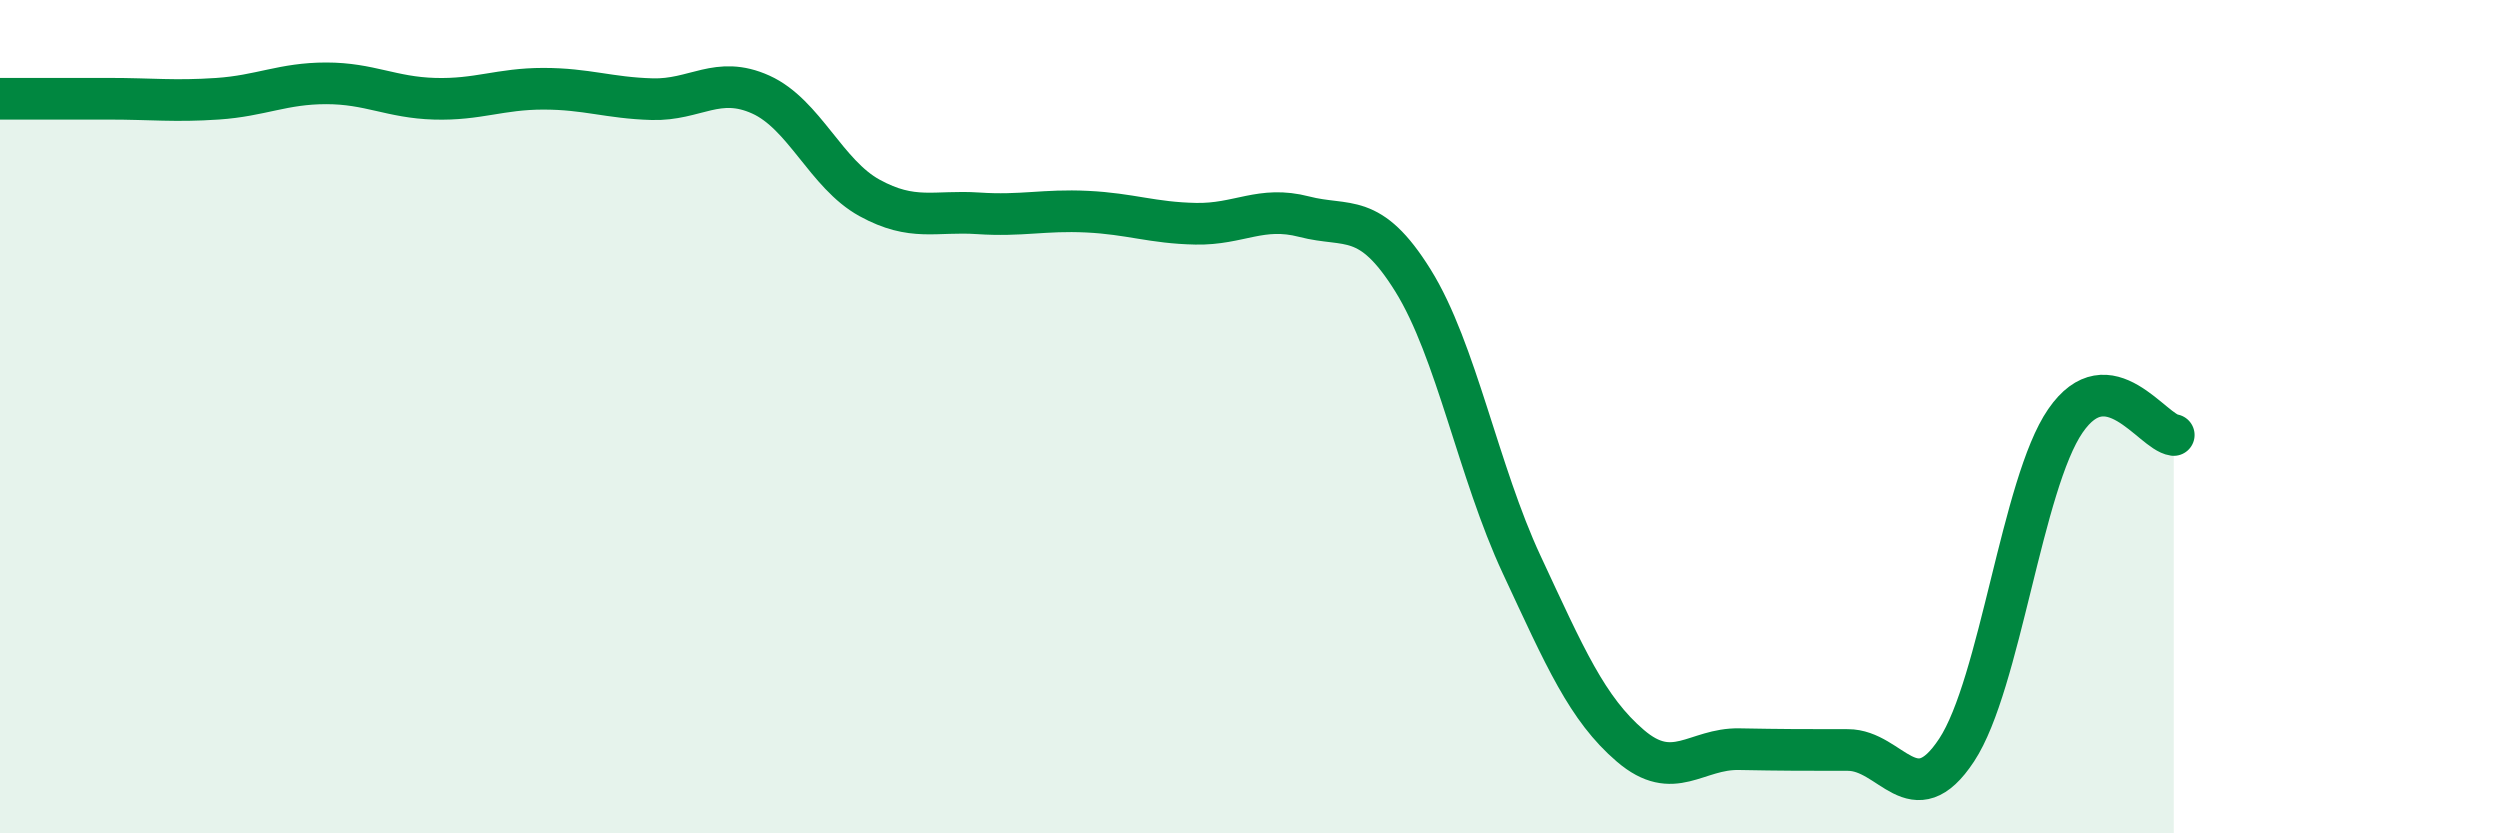
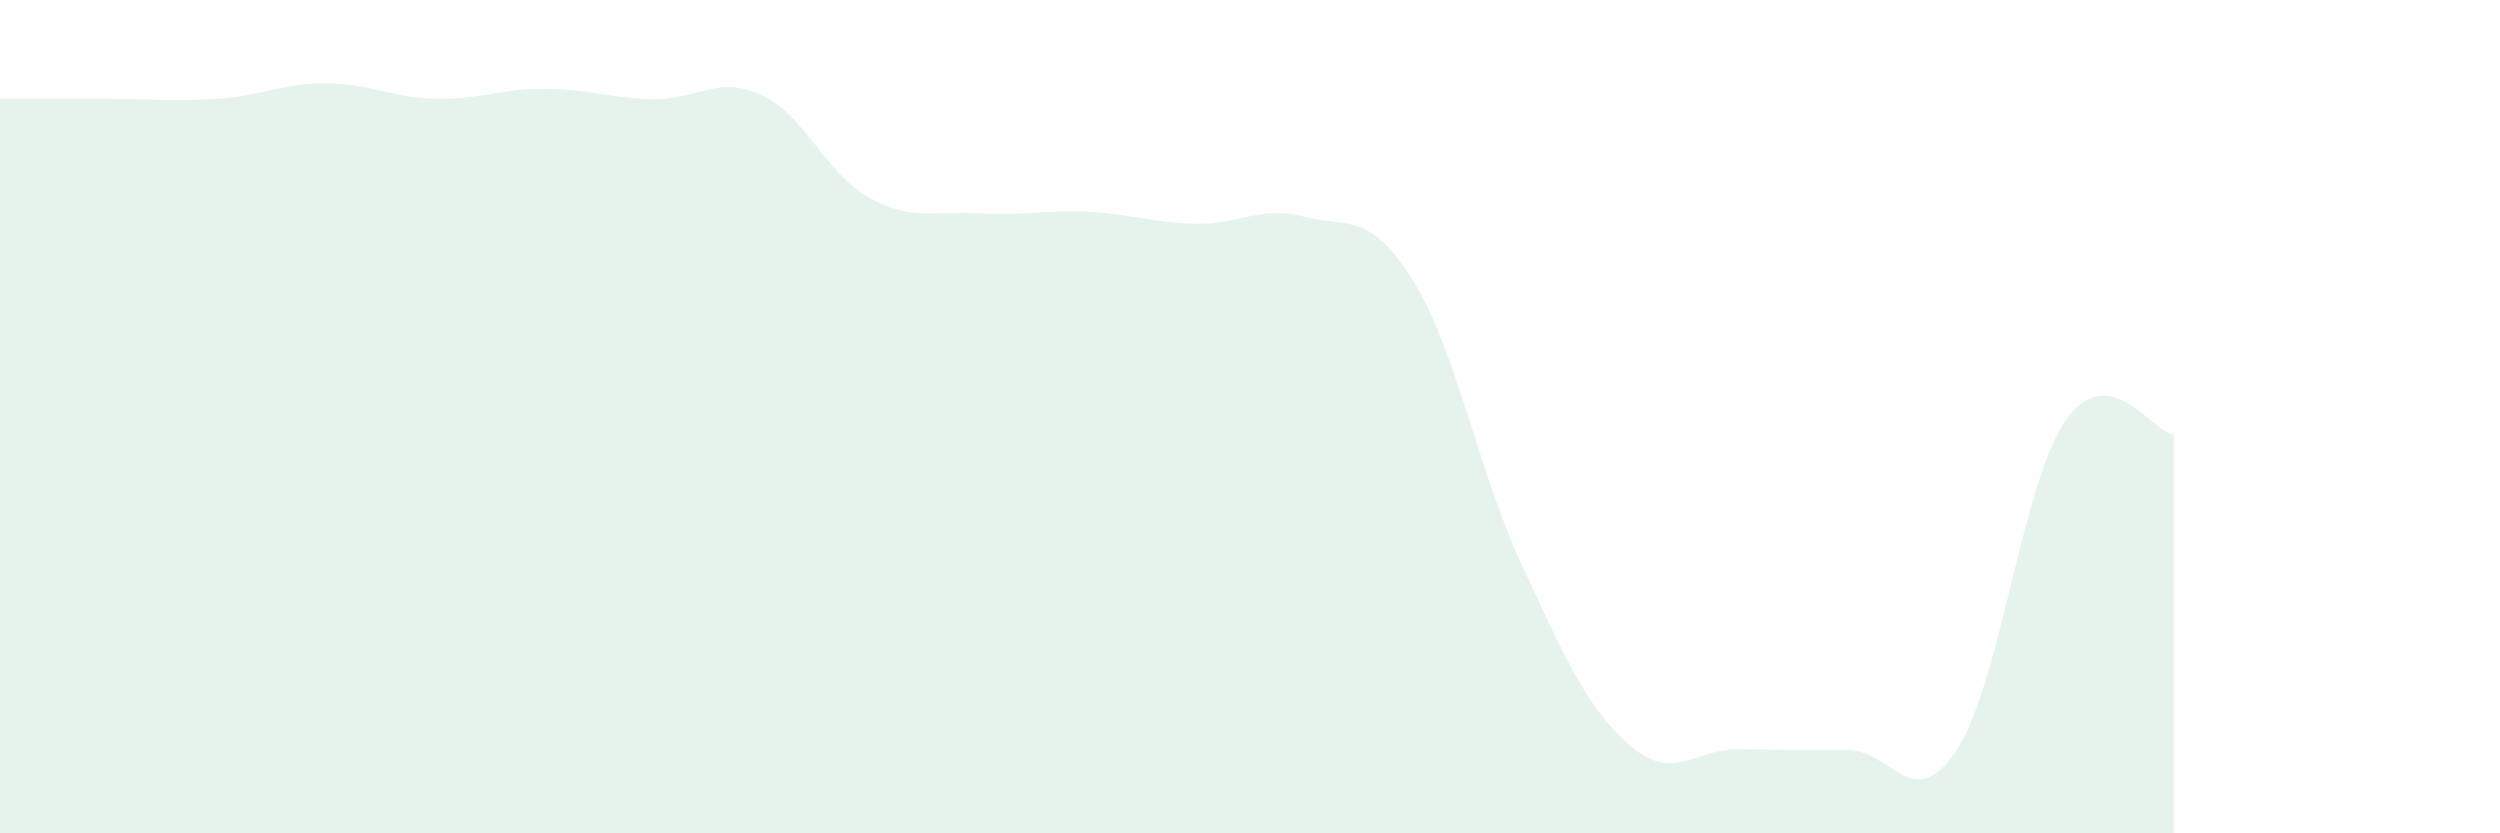
<svg xmlns="http://www.w3.org/2000/svg" width="60" height="20" viewBox="0 0 60 20">
  <path d="M 0,2.37 C 0.52,2.37 1.57,2.37 2.61,2.37 C 3.65,2.37 4.18,2.44 5.22,2.37 C 6.26,2.3 6.79,2 7.83,2 C 8.87,2 9.39,2.34 10.43,2.37 C 11.47,2.4 12,2.13 13.04,2.13 C 14.08,2.13 14.61,2.35 15.65,2.38 C 16.69,2.41 17.22,1.8 18.26,2.27 C 19.3,2.74 19.83,4.18 20.87,4.75 C 21.91,5.32 22.44,5.05 23.48,5.12 C 24.52,5.19 25.05,5.03 26.09,5.08 C 27.13,5.13 27.66,5.35 28.7,5.37 C 29.74,5.39 30.26,4.93 31.3,5.2 C 32.34,5.47 32.87,5.06 33.91,6.73 C 34.95,8.4 35.48,11.32 36.52,13.55 C 37.56,15.78 38.09,17.01 39.13,17.9 C 40.17,18.79 40.7,17.96 41.74,17.98 C 42.78,18 43.31,18 44.35,18 C 45.39,18 45.92,19.58 46.96,18 C 48,16.42 48.53,11.61 49.57,10.1 C 50.61,8.59 51.65,10.37 52.17,10.44L52.17 20L0 20Z" fill="#008740" opacity="0.1" stroke-linecap="round" stroke-linejoin="round" />
-   <path d="M 0,2.37 C 0.52,2.37 1.57,2.37 2.61,2.37 C 3.65,2.37 4.18,2.44 5.22,2.37 C 6.26,2.3 6.79,2 7.83,2 C 8.87,2 9.39,2.34 10.43,2.37 C 11.47,2.4 12,2.13 13.04,2.13 C 14.08,2.13 14.61,2.35 15.65,2.38 C 16.69,2.41 17.22,1.8 18.26,2.27 C 19.3,2.74 19.83,4.18 20.87,4.75 C 21.91,5.32 22.44,5.05 23.48,5.12 C 24.52,5.19 25.05,5.03 26.09,5.08 C 27.13,5.13 27.66,5.35 28.7,5.37 C 29.74,5.39 30.26,4.93 31.3,5.2 C 32.34,5.47 32.87,5.06 33.91,6.73 C 34.95,8.4 35.48,11.32 36.52,13.55 C 37.56,15.78 38.09,17.01 39.13,17.9 C 40.17,18.79 40.7,17.96 41.74,17.98 C 42.78,18 43.31,18 44.35,18 C 45.39,18 45.92,19.58 46.96,18 C 48,16.42 48.53,11.61 49.57,10.1 C 50.61,8.59 51.65,10.37 52.17,10.44" stroke="#008740" stroke-width="1" fill="none" stroke-linecap="round" stroke-linejoin="round" />
</svg>